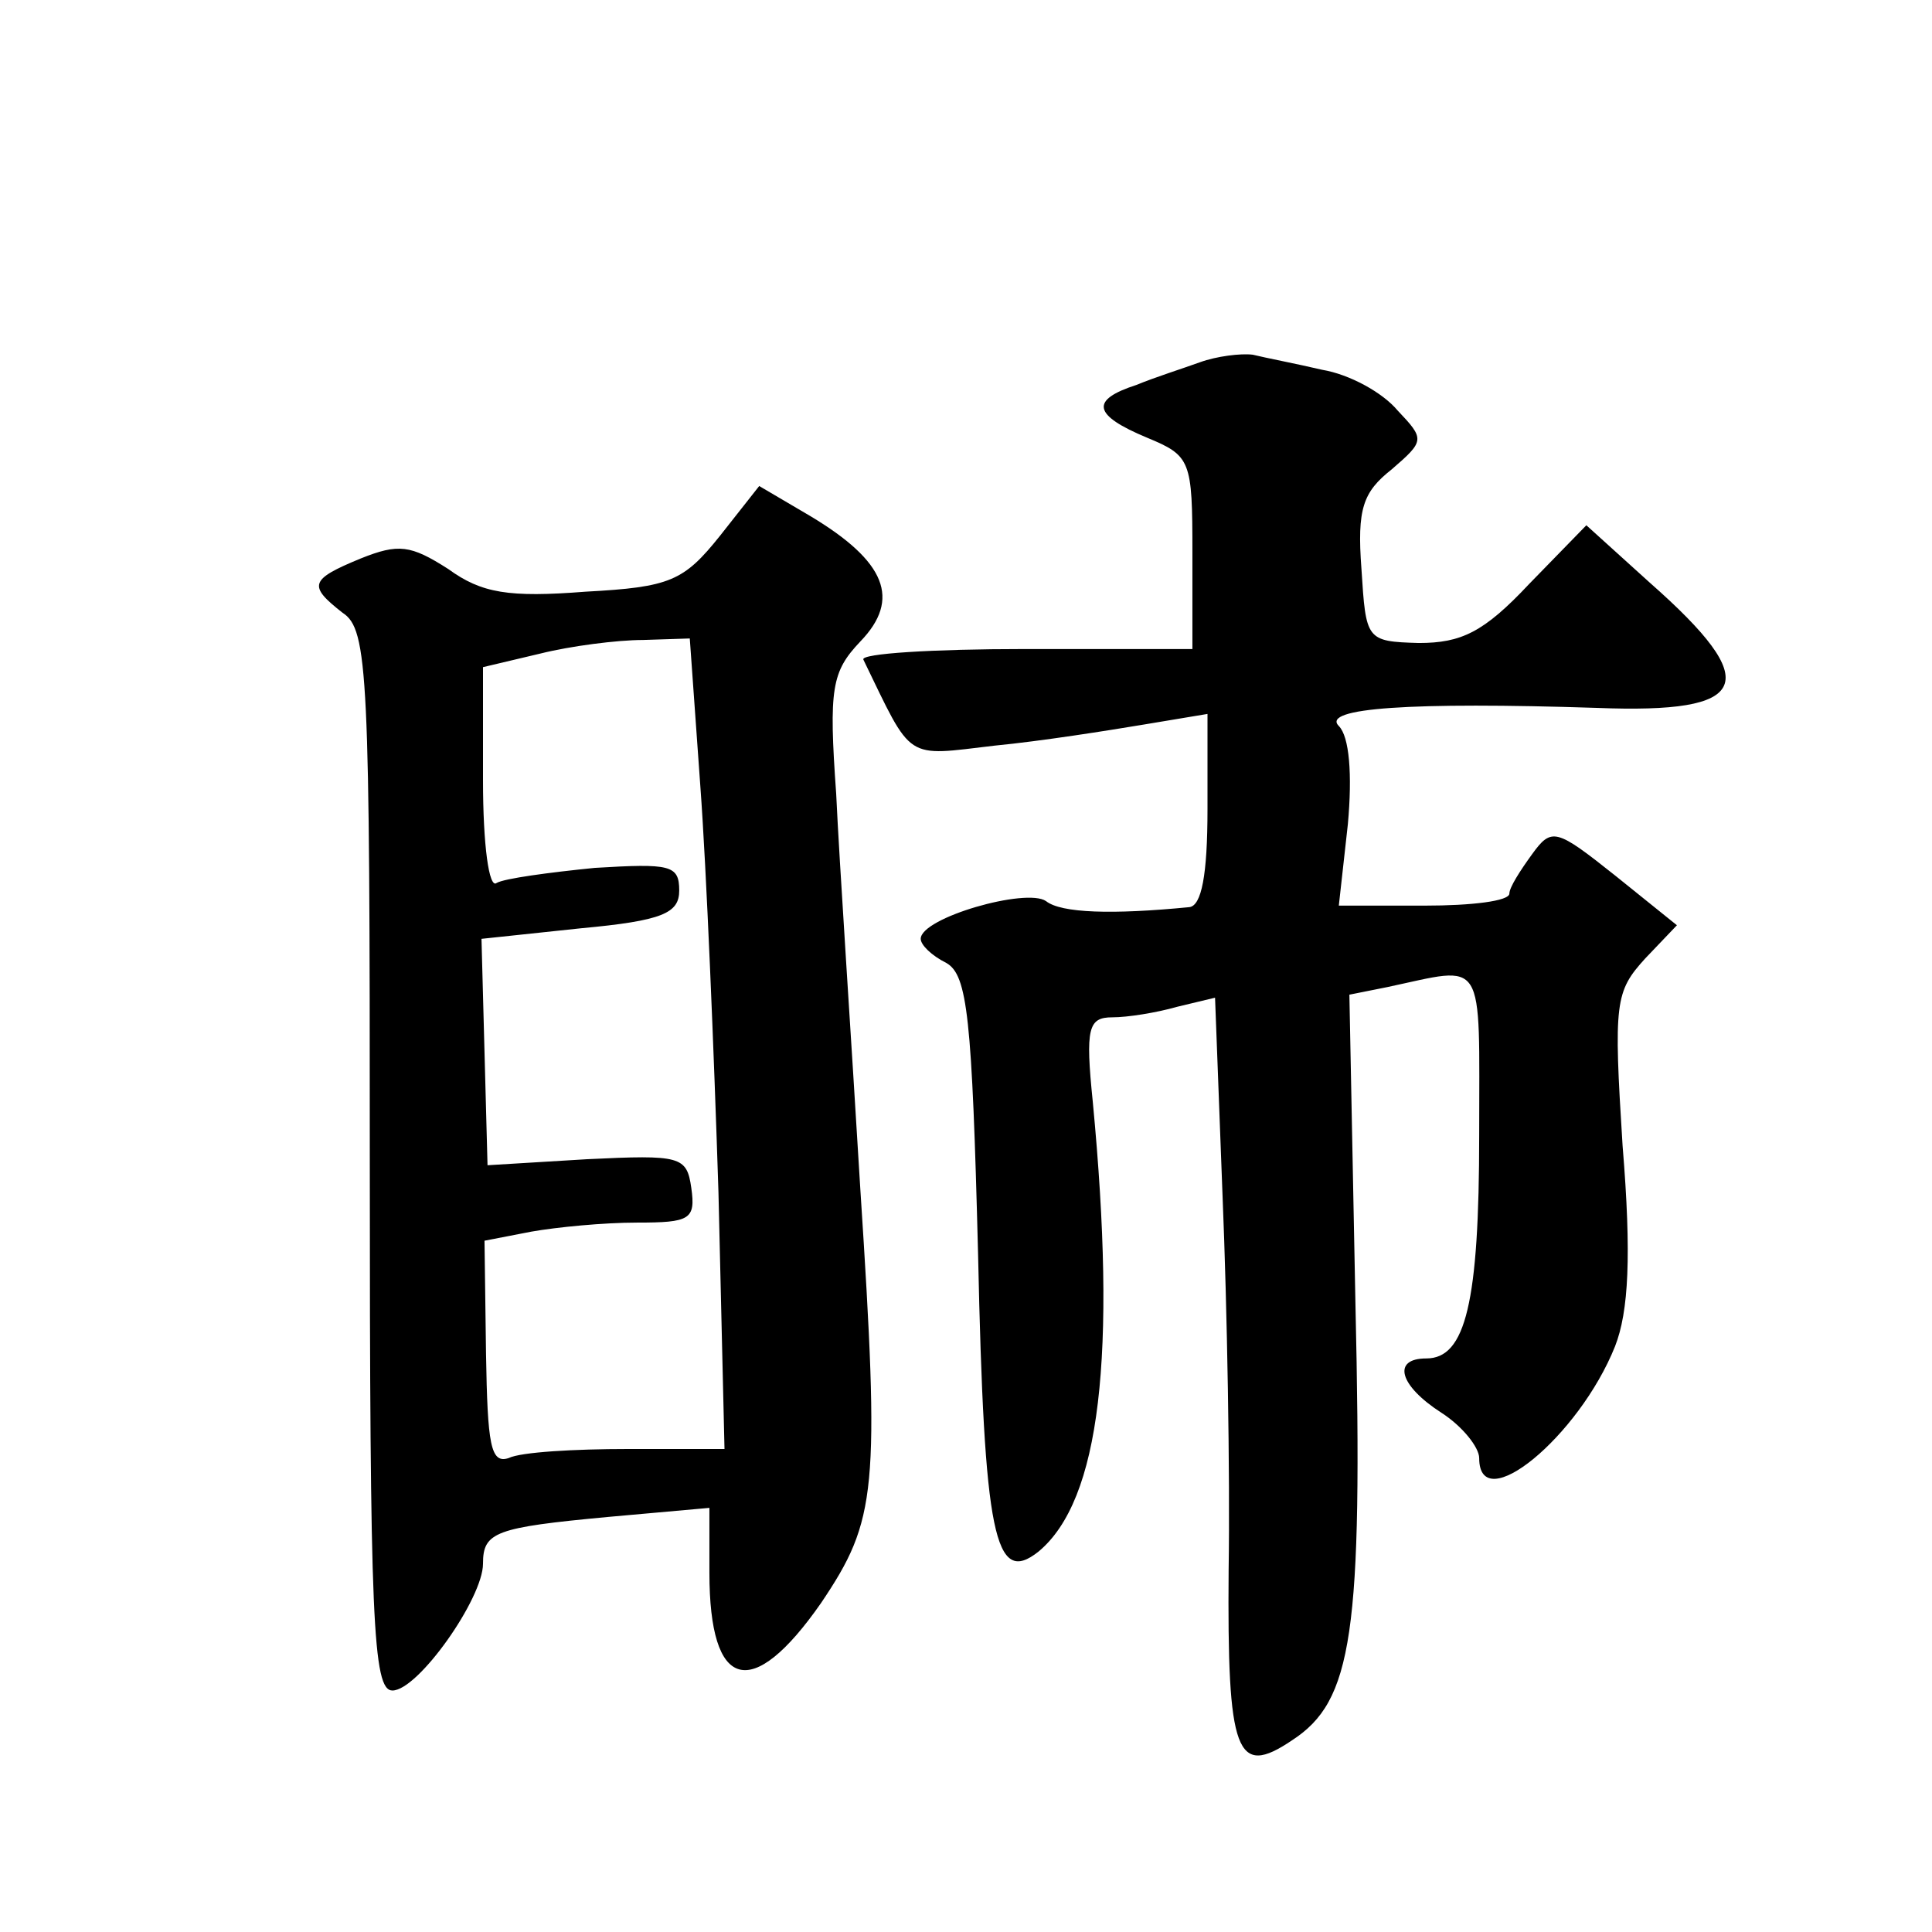
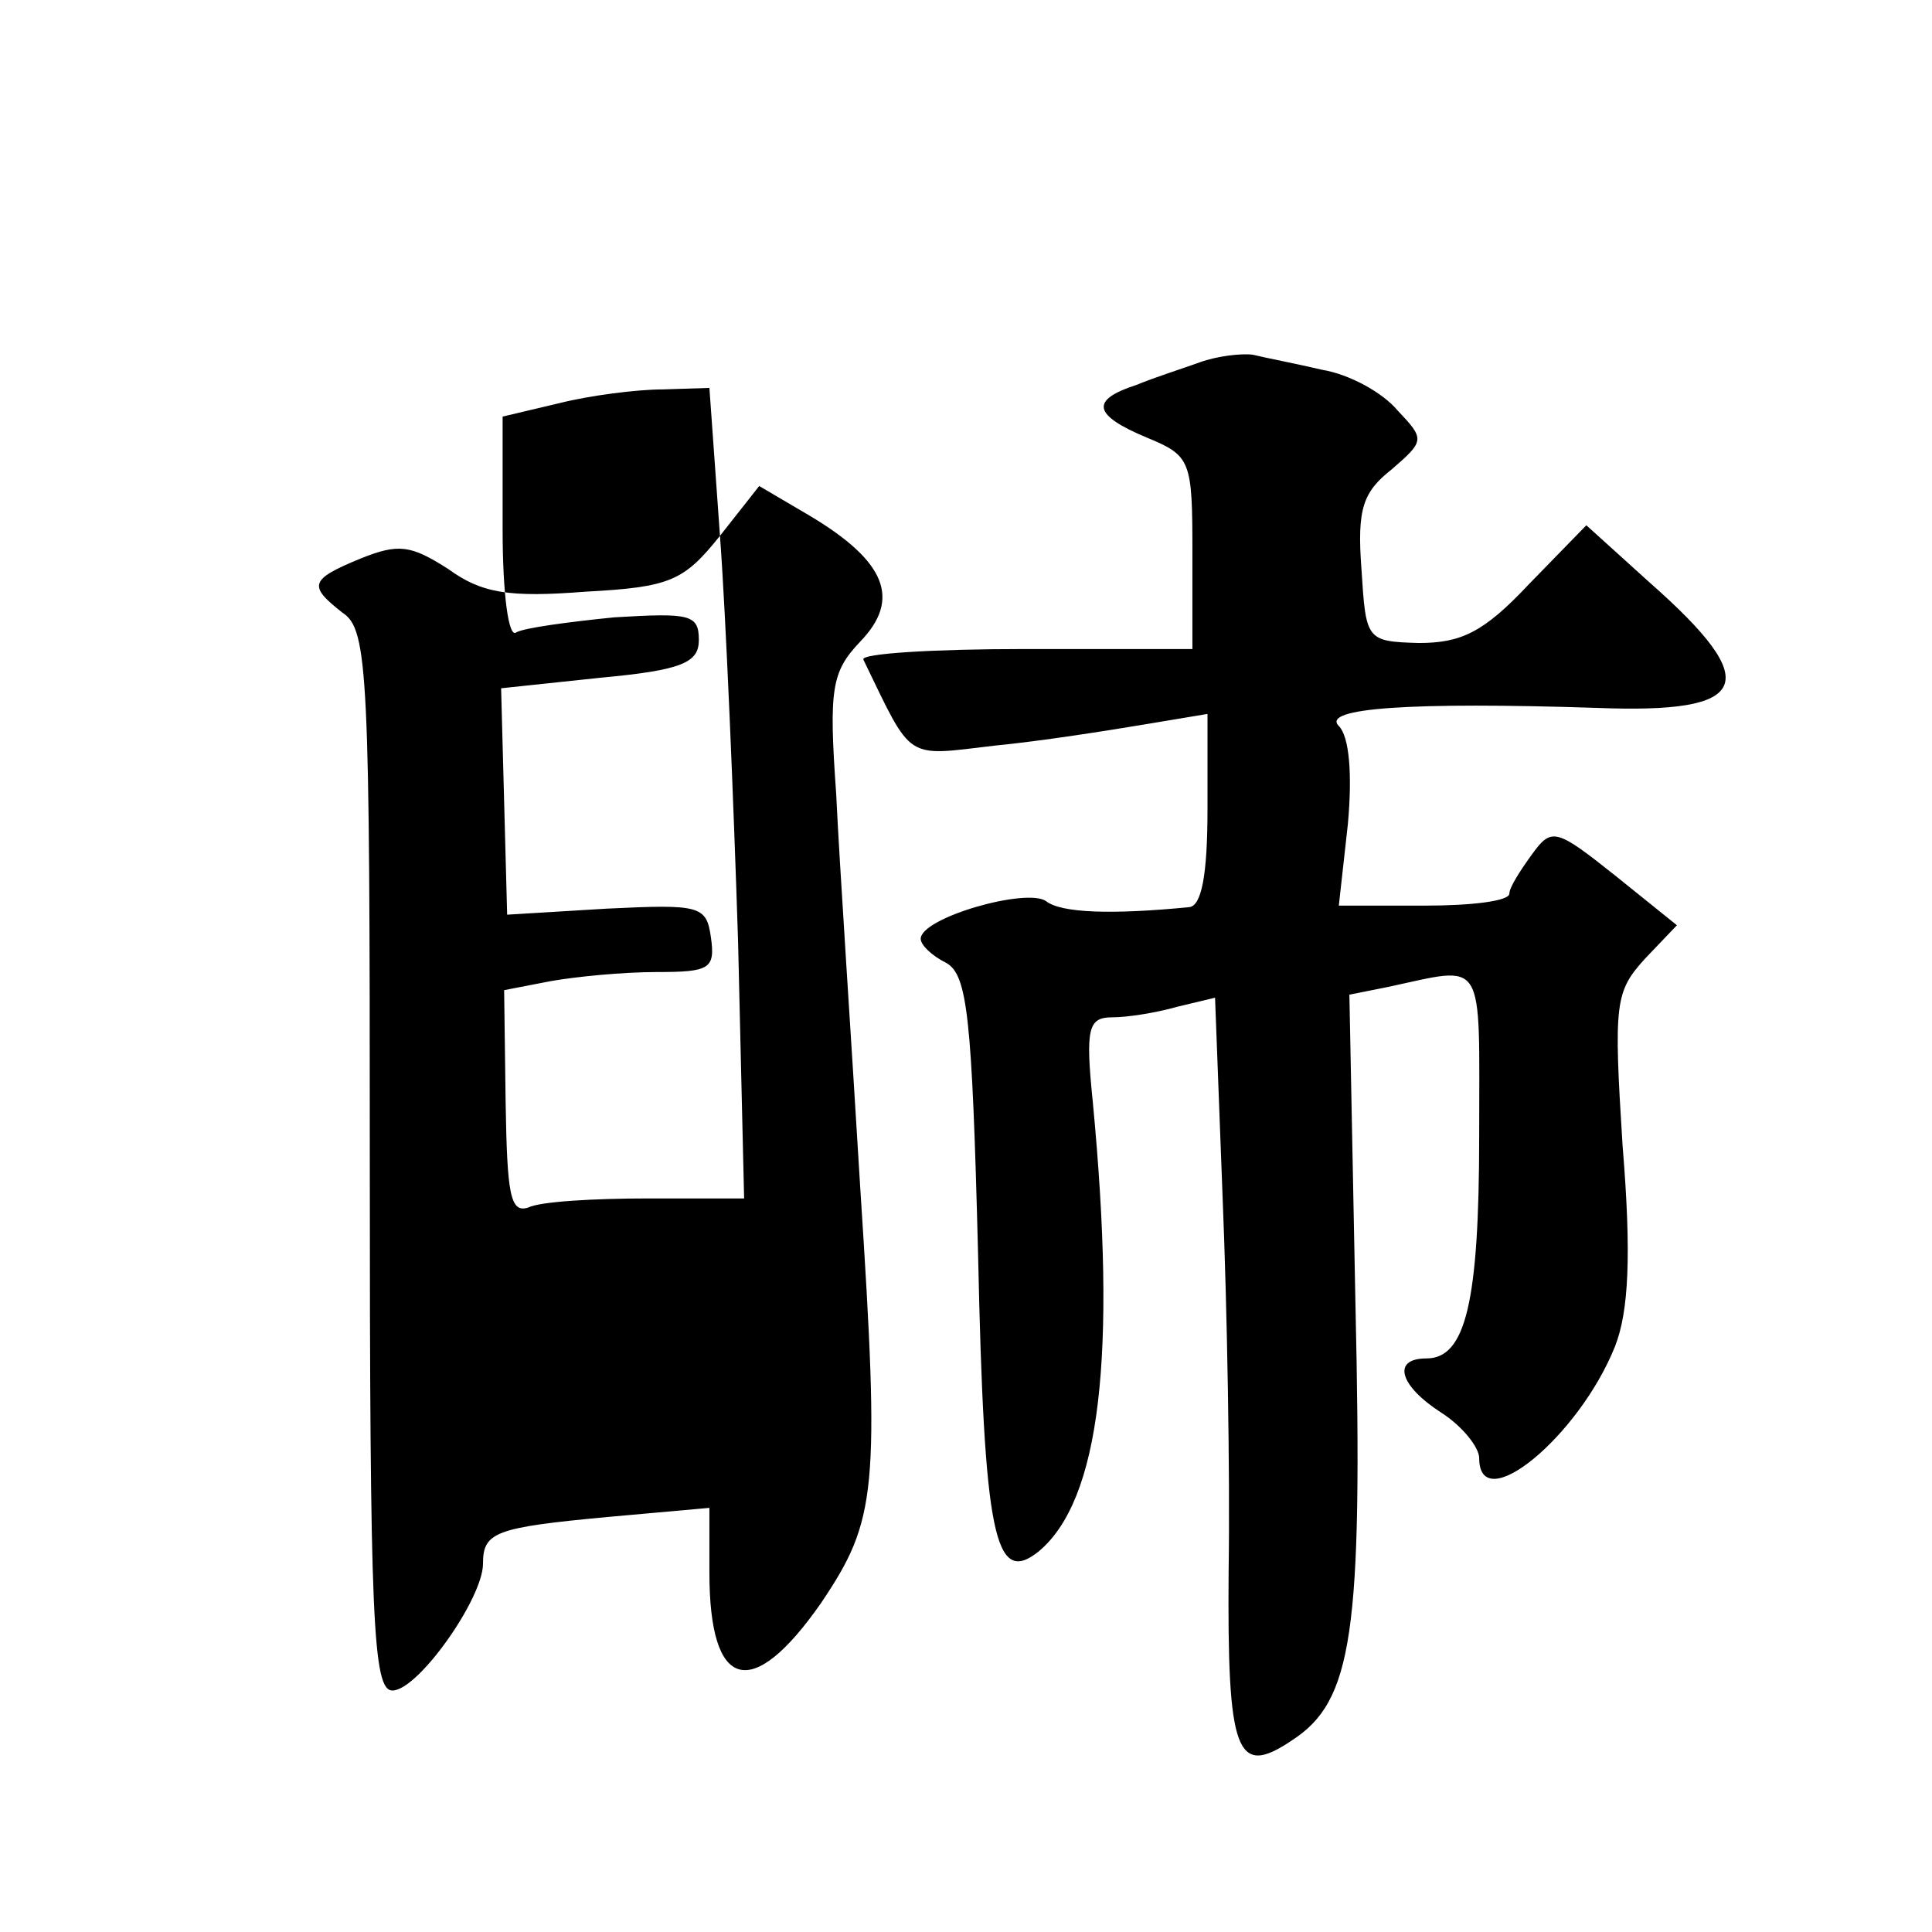
<svg xmlns="http://www.w3.org/2000/svg" version="1.0" width="128pt" height="128pt" viewBox="0 0 128 128" preserveAspectRatio="xMidYMid meet">
  <g transform="translate(0,128) scale(0.1,-0.1)" fill="#0" stroke="none">
-     <path d="M795 1040 c-11 -4 -30 -10 -42 -15 -31 -10 -29 -20 7 -35 29 -12 30 -15 30 -76 l0 -64 -111 0 c-61 0 -109 -3 -107 -7 33 -68 27 -64 87 -57 31 3 75 10 99 14 l42 7 0 -63 c0 -44 -4 -64 -12 -65 -51 -5 -85 -4 -95 4 -13 9 -83 -11 -83 -25 0 -4 7 -11 17 -16 14 -8 17 -36 21 -193 4 -187 11 -220 40 -197 41 34 52 130 36 298 -5 49 -3 56 13 56 10 0 29 3 43 7 l25 6 5 -132 c3 -73 5 -184 4 -247 -1 -122 5 -138 42 -113 40 26 47 70 42 290 l-4 204 25 5 c66 14 61 22 61 -98 0 -111 -9 -148 -35 -148 -23 0 -18 -18 10 -36 14 -9 25 -23 25 -30 0 -40 66 14 90 74 9 23 11 60 5 133 -6 95 -5 102 15 124 l21 22 -41 33 c-39 31 -42 32 -55 14 -8 -11 -15 -22 -15 -26 0 -5 -25 -8 -56 -8 l-57 0 6 54 c3 33 1 58 -6 65 -12 12 48 16 171 12 102 -4 111 16 35 83 l-42 38 -38 -39 c-30 -32 -45 -39 -73 -39 -35 1 -35 2 -38 49 -3 40 1 51 20 66 22 19 22 20 4 39 -10 12 -32 24 -50 27 -17 4 -38 8 -46 10 -8 1 -24 -1 -35 -5z M477 925 c-24 -30 -33 -34 -89 -37 -51 -4 -69 -1 -91 15 -25 16 -33 17 -58 7 -34 -14 -35 -18 -12 -36 17 -11 18 -41 18 -363 0 -305 2 -351 15 -351 17 0 60 61 60 84 0 21 8 24 83 31 l67 6 0 -43 c0 -78 28 -86 74 -20 37 55 39 74 26 274 -6 100 -14 218 -16 262 -5 70 -3 81 16 101 27 28 17 53 -33 83 l-34 20 -26 -33z m-13 -166 c4 -54 9 -175 12 -269 l4 -170 -64 0 c-35 0 -71 -2 -79 -6 -12 -4 -14 9 -15 69 l-1 75 31 6 c17 3 48 6 70 6 35 0 39 2 36 23 -3 21 -7 22 -69 19 l-66 -4 -2 75 -2 75 66 7 c54 5 65 10 65 25 0 17 -6 18 -56 15 -30 -3 -60 -7 -65 -10 -5 -4 -9 25 -9 68 l0 75 38 9 c20 5 51 9 68 9 l31 1 7 -98z" />
+     <path d="M795 1040 c-11 -4 -30 -10 -42 -15 -31 -10 -29 -20 7 -35 29 -12 30 -15 30 -76 l0 -64 -111 0 c-61 0 -109 -3 -107 -7 33 -68 27 -64 87 -57 31 3 75 10 99 14 l42 7 0 -63 c0 -44 -4 -64 -12 -65 -51 -5 -85 -4 -95 4 -13 9 -83 -11 -83 -25 0 -4 7 -11 17 -16 14 -8 17 -36 21 -193 4 -187 11 -220 40 -197 41 34 52 130 36 298 -5 49 -3 56 13 56 10 0 29 3 43 7 l25 6 5 -132 c3 -73 5 -184 4 -247 -1 -122 5 -138 42 -113 40 26 47 70 42 290 l-4 204 25 5 c66 14 61 22 61 -98 0 -111 -9 -148 -35 -148 -23 0 -18 -18 10 -36 14 -9 25 -23 25 -30 0 -40 66 14 90 74 9 23 11 60 5 133 -6 95 -5 102 15 124 l21 22 -41 33 c-39 31 -42 32 -55 14 -8 -11 -15 -22 -15 -26 0 -5 -25 -8 -56 -8 l-57 0 6 54 c3 33 1 58 -6 65 -12 12 48 16 171 12 102 -4 111 16 35 83 l-42 38 -38 -39 c-30 -32 -45 -39 -73 -39 -35 1 -35 2 -38 49 -3 40 1 51 20 66 22 19 22 20 4 39 -10 12 -32 24 -50 27 -17 4 -38 8 -46 10 -8 1 -24 -1 -35 -5z M477 925 c-24 -30 -33 -34 -89 -37 -51 -4 -69 -1 -91 15 -25 16 -33 17 -58 7 -34 -14 -35 -18 -12 -36 17 -11 18 -41 18 -363 0 -305 2 -351 15 -351 17 0 60 61 60 84 0 21 8 24 83 31 l67 6 0 -43 c0 -78 28 -86 74 -20 37 55 39 74 26 274 -6 100 -14 218 -16 262 -5 70 -3 81 16 101 27 28 17 53 -33 83 l-34 20 -26 -33z c4 -54 9 -175 12 -269 l4 -170 -64 0 c-35 0 -71 -2 -79 -6 -12 -4 -14 9 -15 69 l-1 75 31 6 c17 3 48 6 70 6 35 0 39 2 36 23 -3 21 -7 22 -69 19 l-66 -4 -2 75 -2 75 66 7 c54 5 65 10 65 25 0 17 -6 18 -56 15 -30 -3 -60 -7 -65 -10 -5 -4 -9 25 -9 68 l0 75 38 9 c20 5 51 9 68 9 l31 1 7 -98z" />
  </g>
</svg>